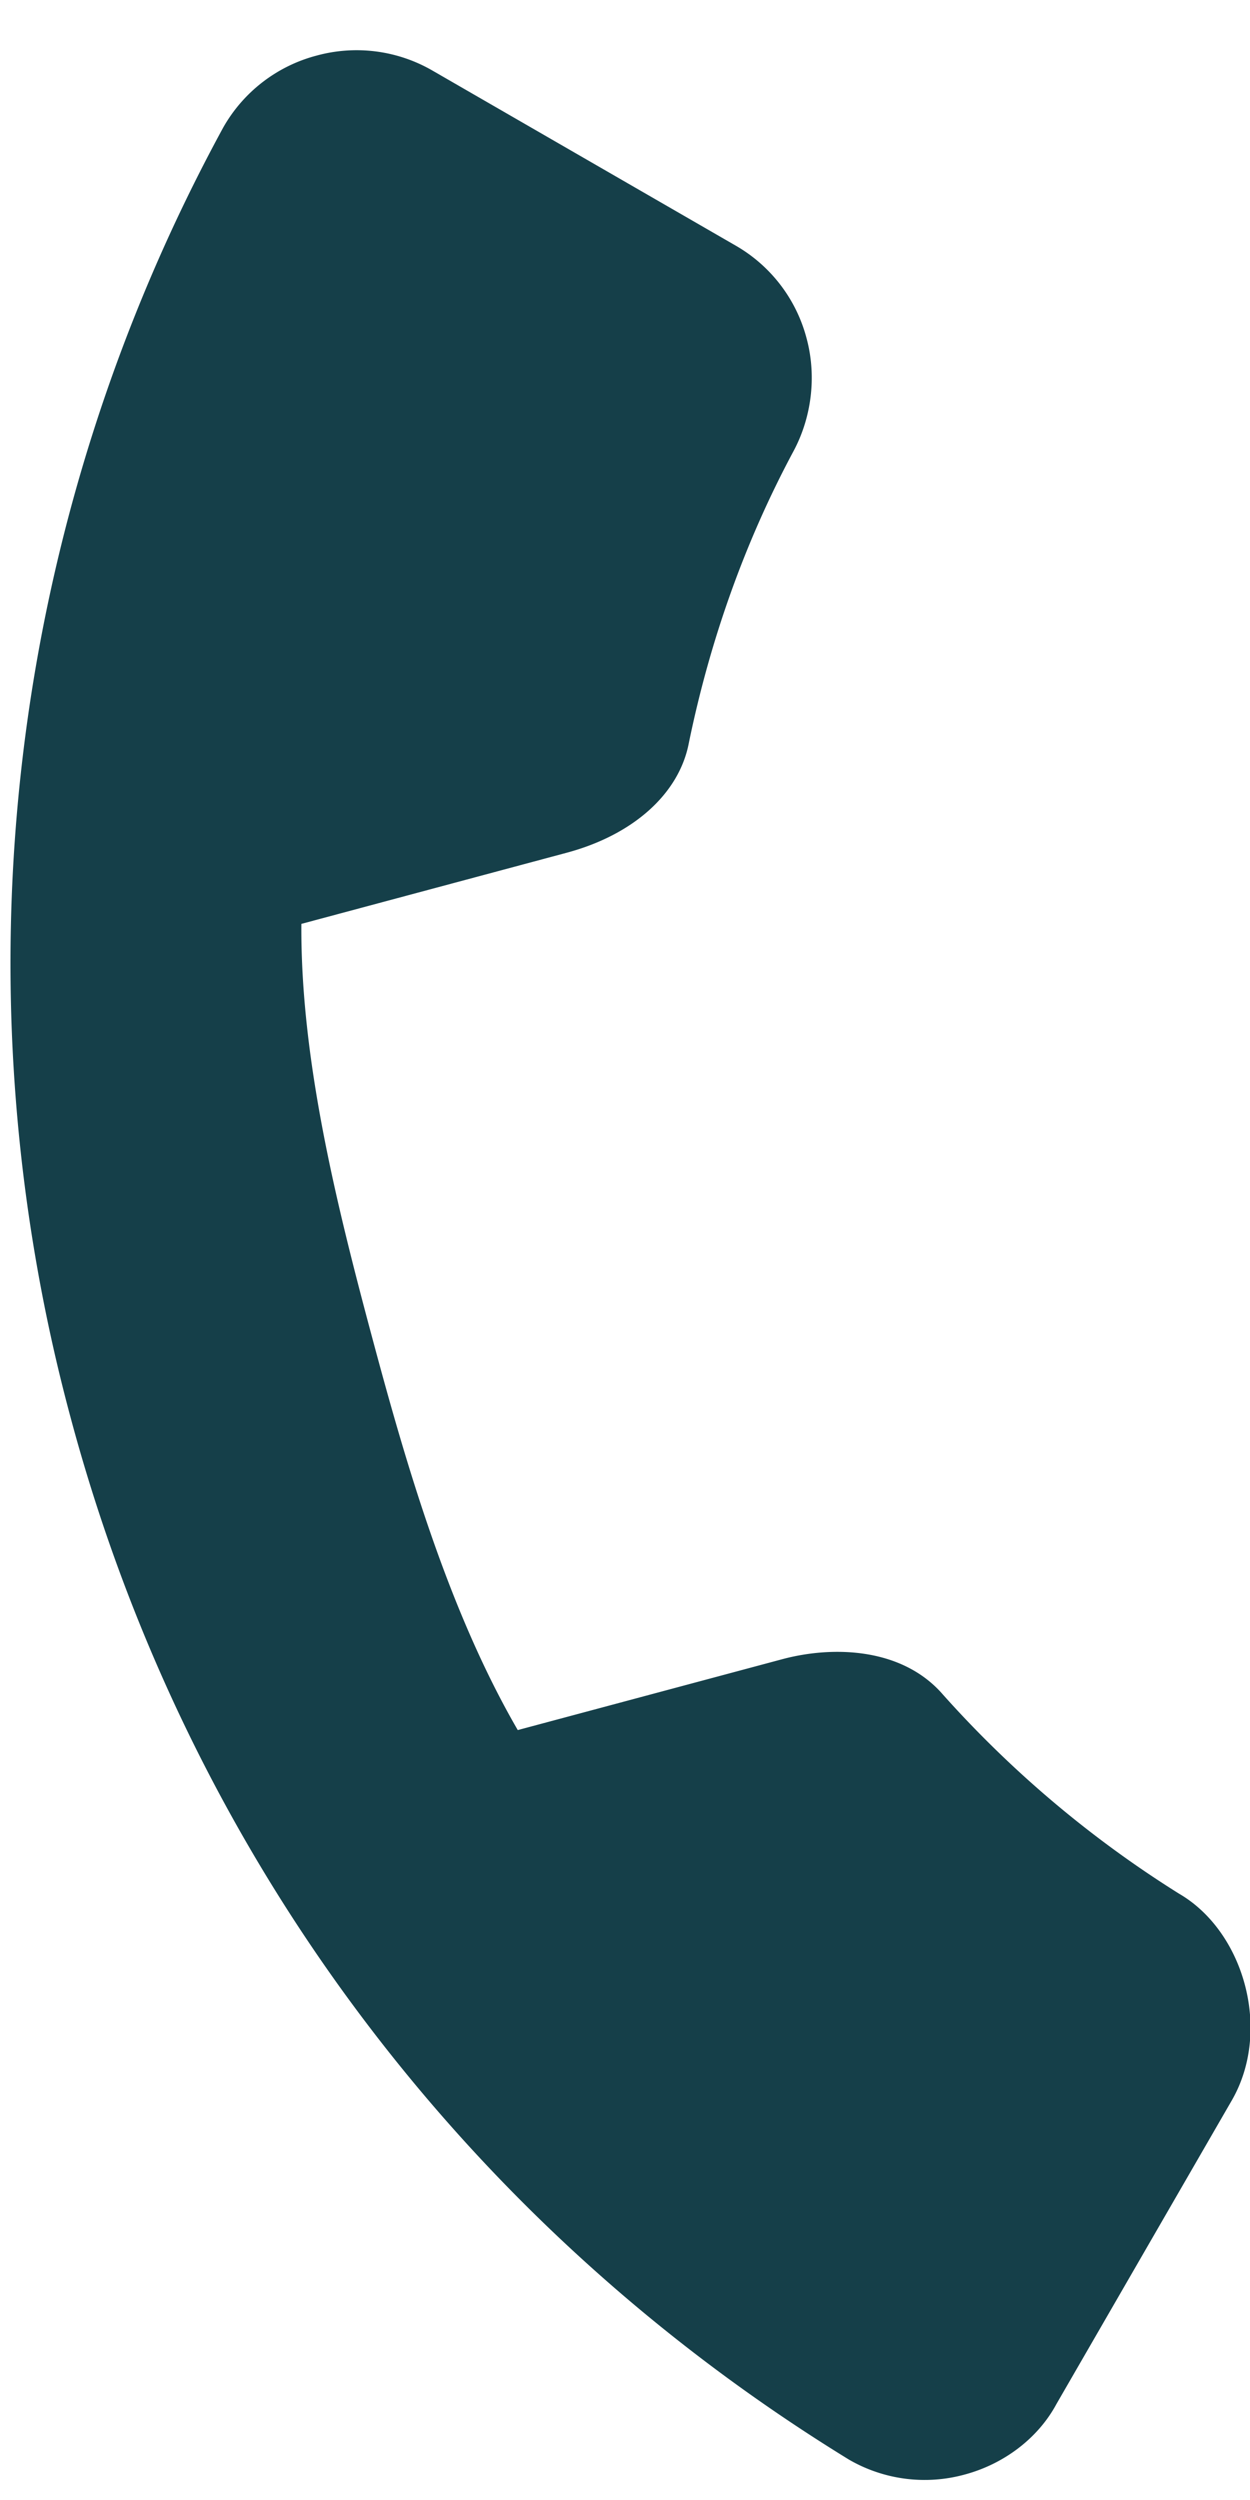
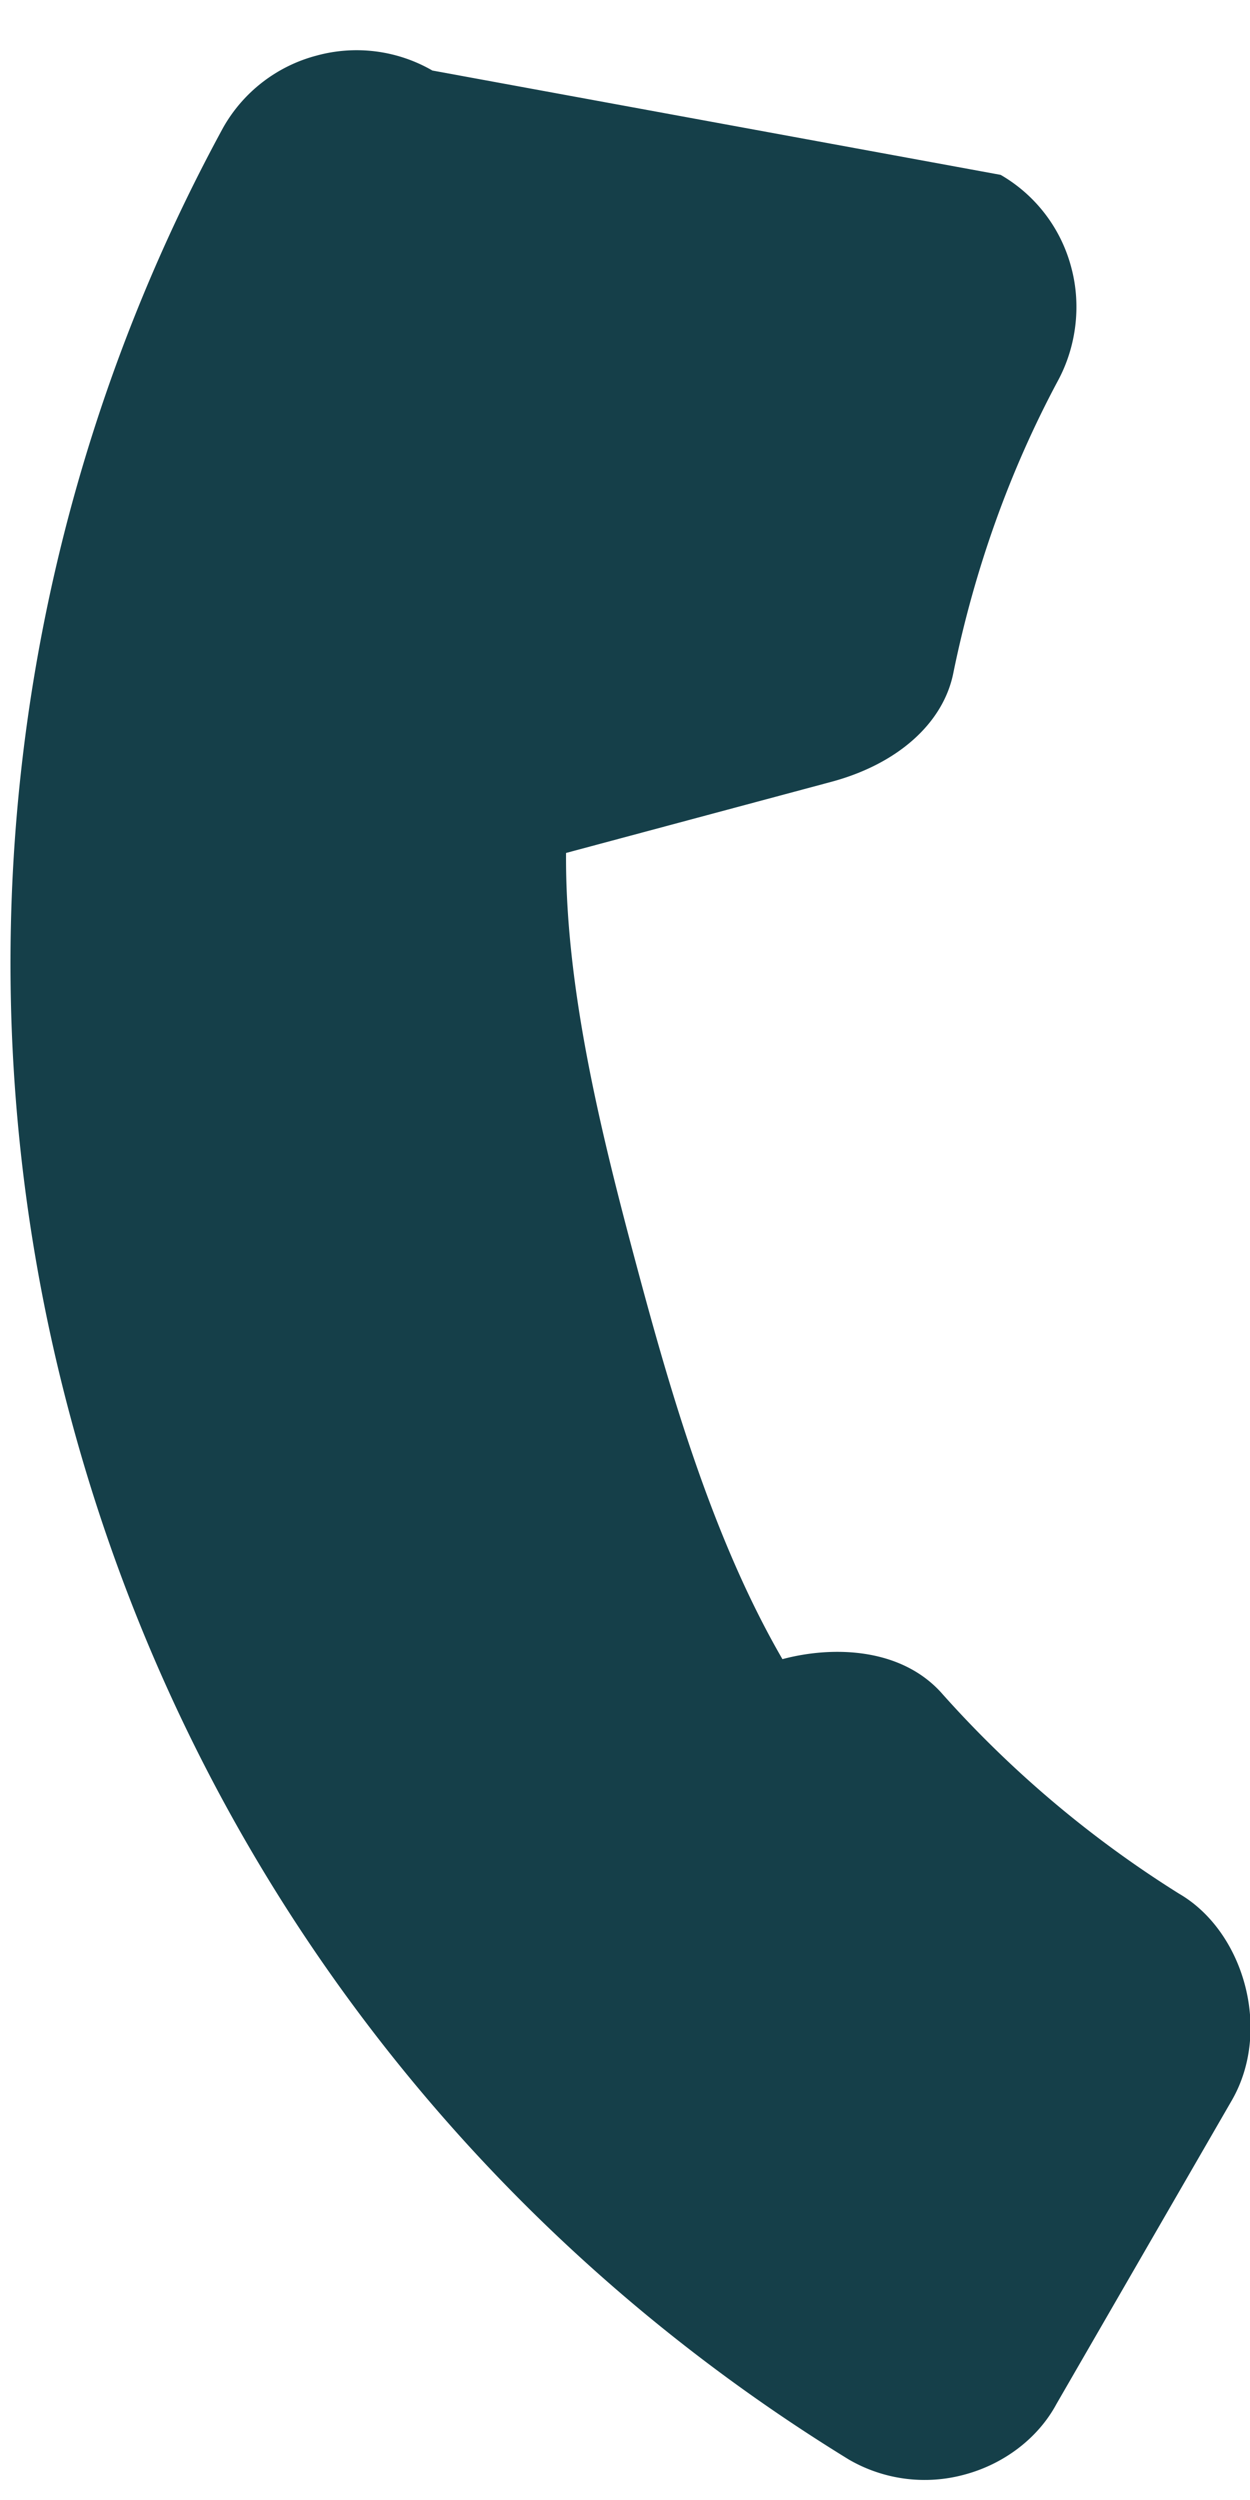
<svg xmlns="http://www.w3.org/2000/svg" width="19" height="38" fill="none">
-   <path d="M3.392 1.94a26.563 26.563 0 00-2.318 19.61c1.773 6.617 5.969 12.238 11.83 15.836a2.295 2.295 0 001.76.227c.606-.163 1.119-.56 1.394-1.072l2.666-4.616c.613-1.065.183-2.57-.804-3.142a16.651 16.651 0 01-3.586-3.024c-.617-.715-1.666-.747-2.441-.54L7.87 26.297c-1.05-1.812-1.692-4.02-2.215-5.974-.555-2.07-1.088-4.247-1.074-6.28l4.028-1.08c1.017-.272 1.713-.898 1.861-1.667.322-1.57.855-3.063 1.587-4.43.282-.522.357-1.15.204-1.72a2.299 2.299 0 00-1.074-1.41L6.572 1.072a2.302 2.302 0 00-1.76-.227 2.302 2.302 0 00-1.42 1.095z" fill="#153F49" />
+   <path d="M3.392 1.94a26.563 26.563 0 00-2.318 19.61c1.773 6.617 5.969 12.238 11.83 15.836a2.295 2.295 0 001.76.227c.606-.163 1.119-.56 1.394-1.072l2.666-4.616c.613-1.065.183-2.57-.804-3.142a16.651 16.651 0 01-3.586-3.024c-.617-.715-1.666-.747-2.441-.54c-1.05-1.812-1.692-4.02-2.215-5.974-.555-2.07-1.088-4.247-1.074-6.28l4.028-1.08c1.017-.272 1.713-.898 1.861-1.667.322-1.57.855-3.063 1.587-4.43.282-.522.357-1.15.204-1.72a2.299 2.299 0 00-1.074-1.41L6.572 1.072a2.302 2.302 0 00-1.76-.227 2.302 2.302 0 00-1.42 1.095z" fill="#153F49" />
</svg>